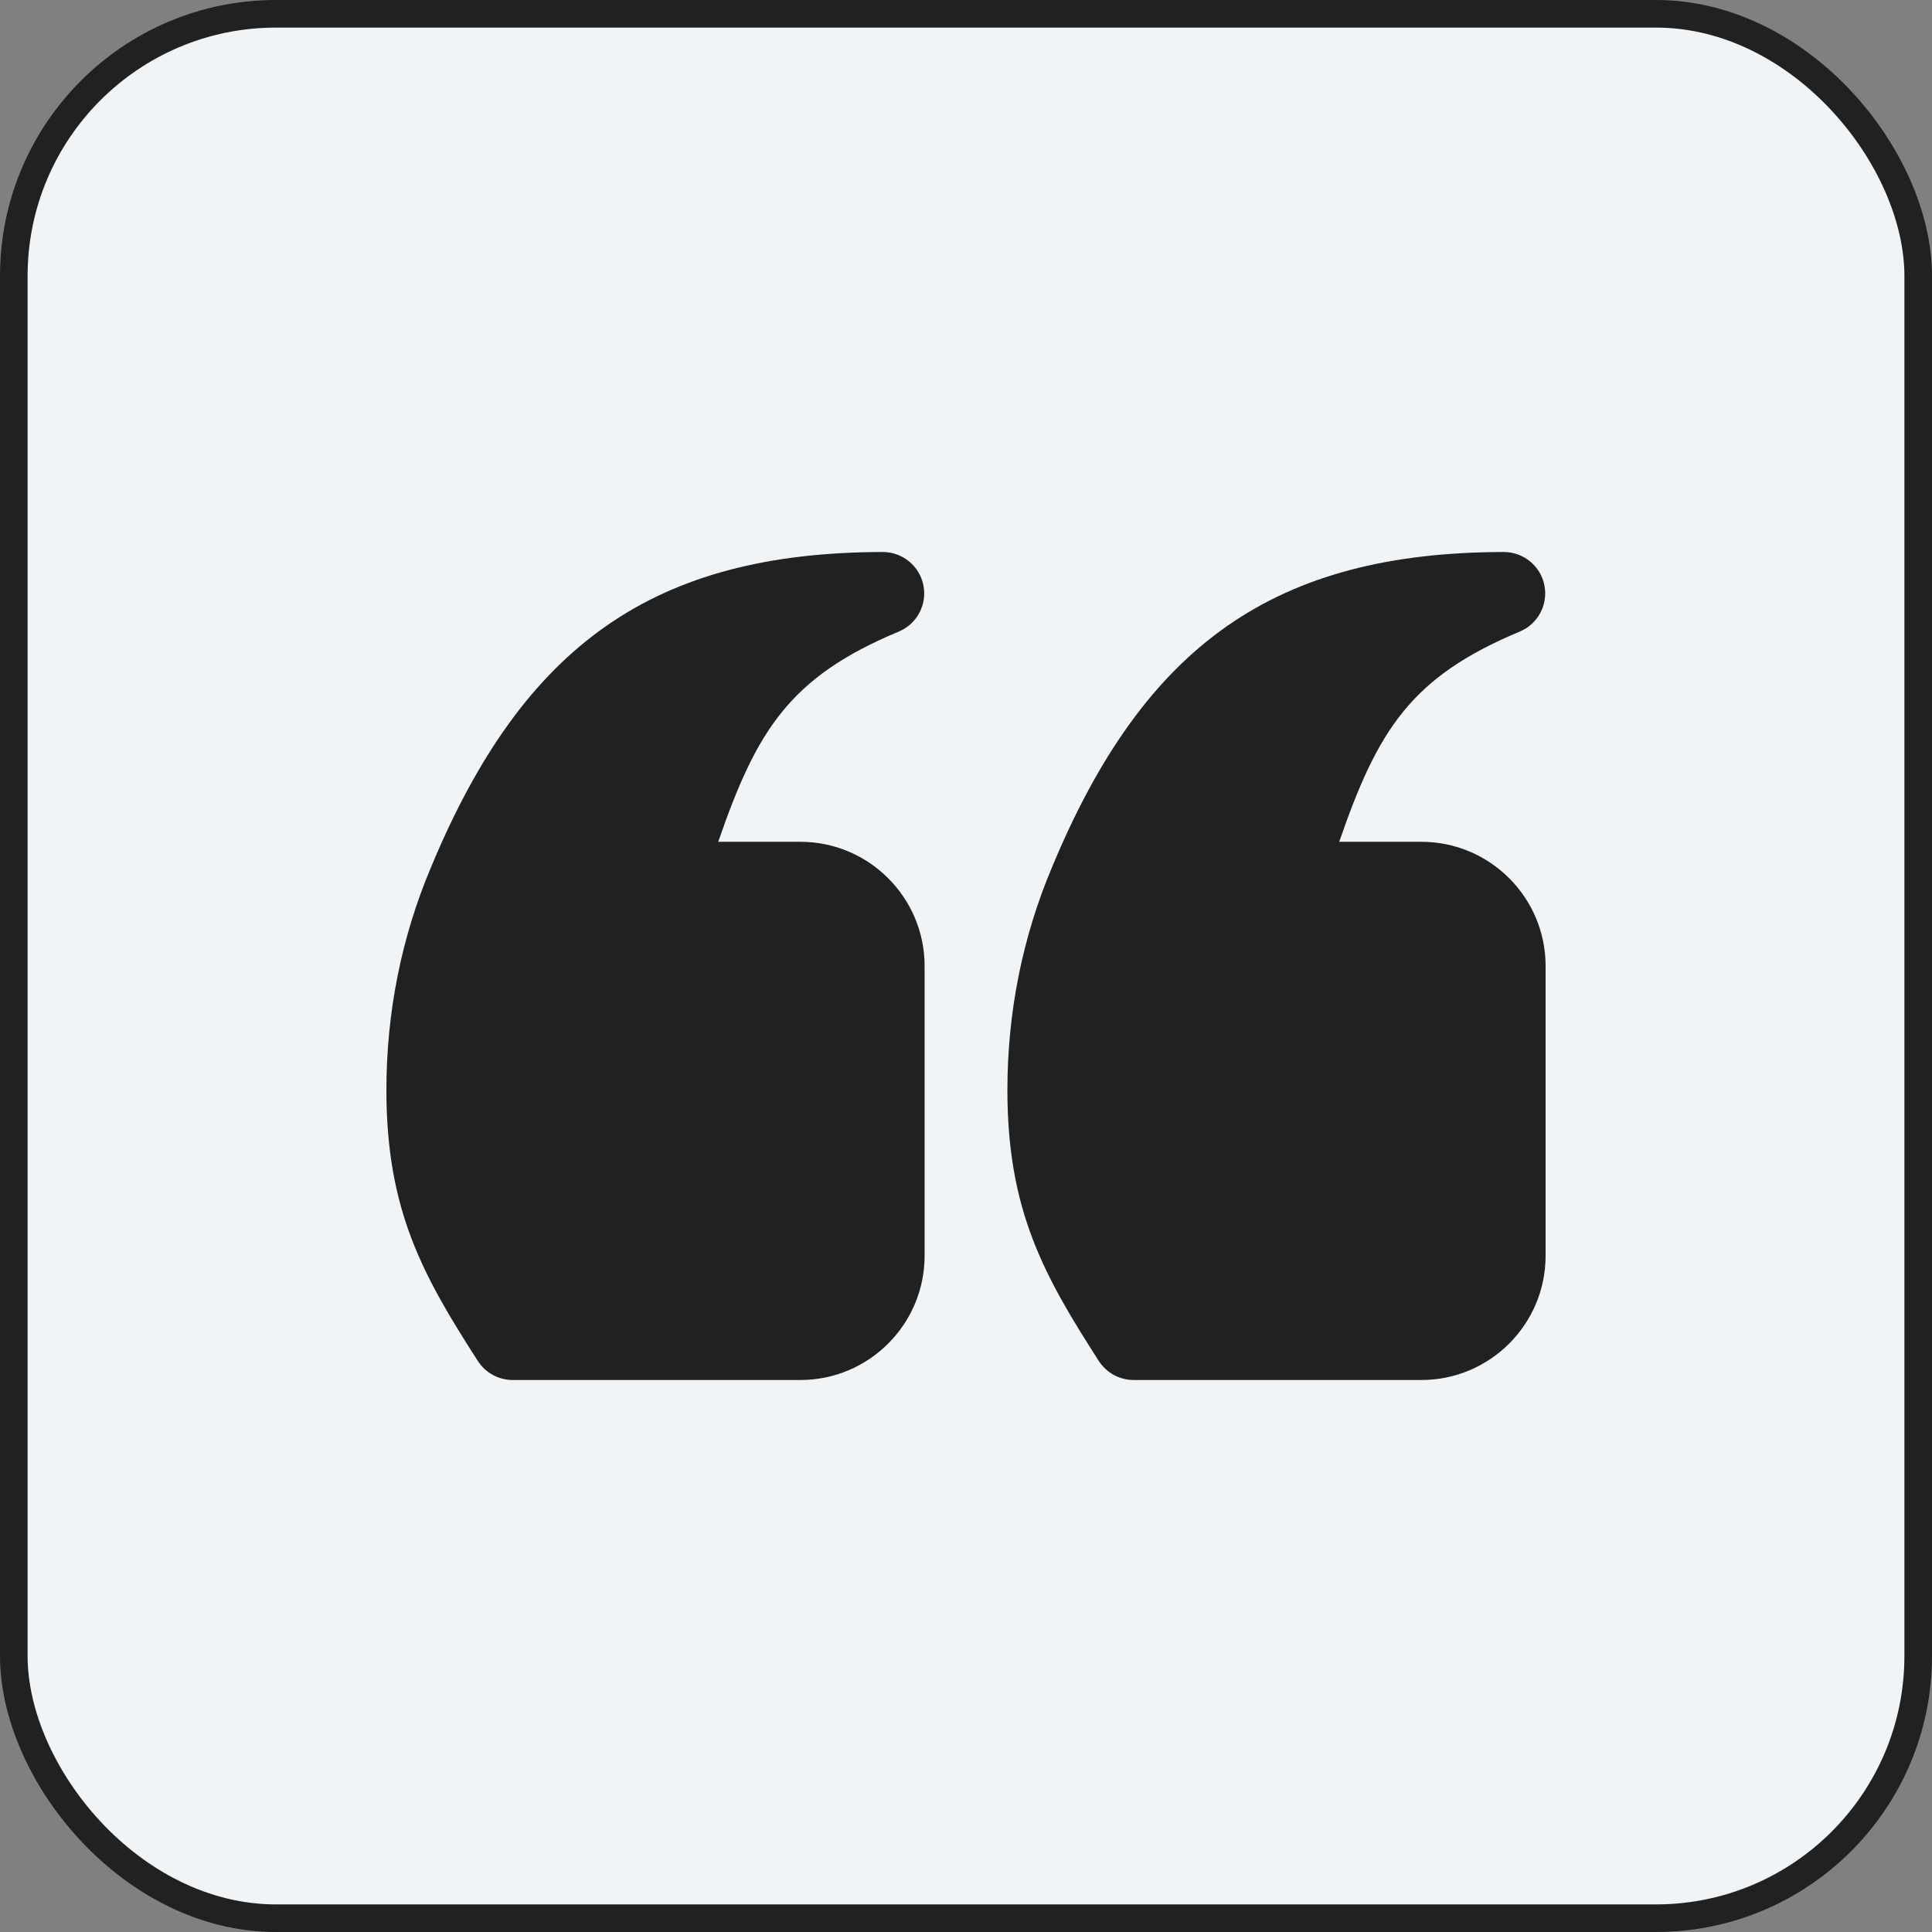
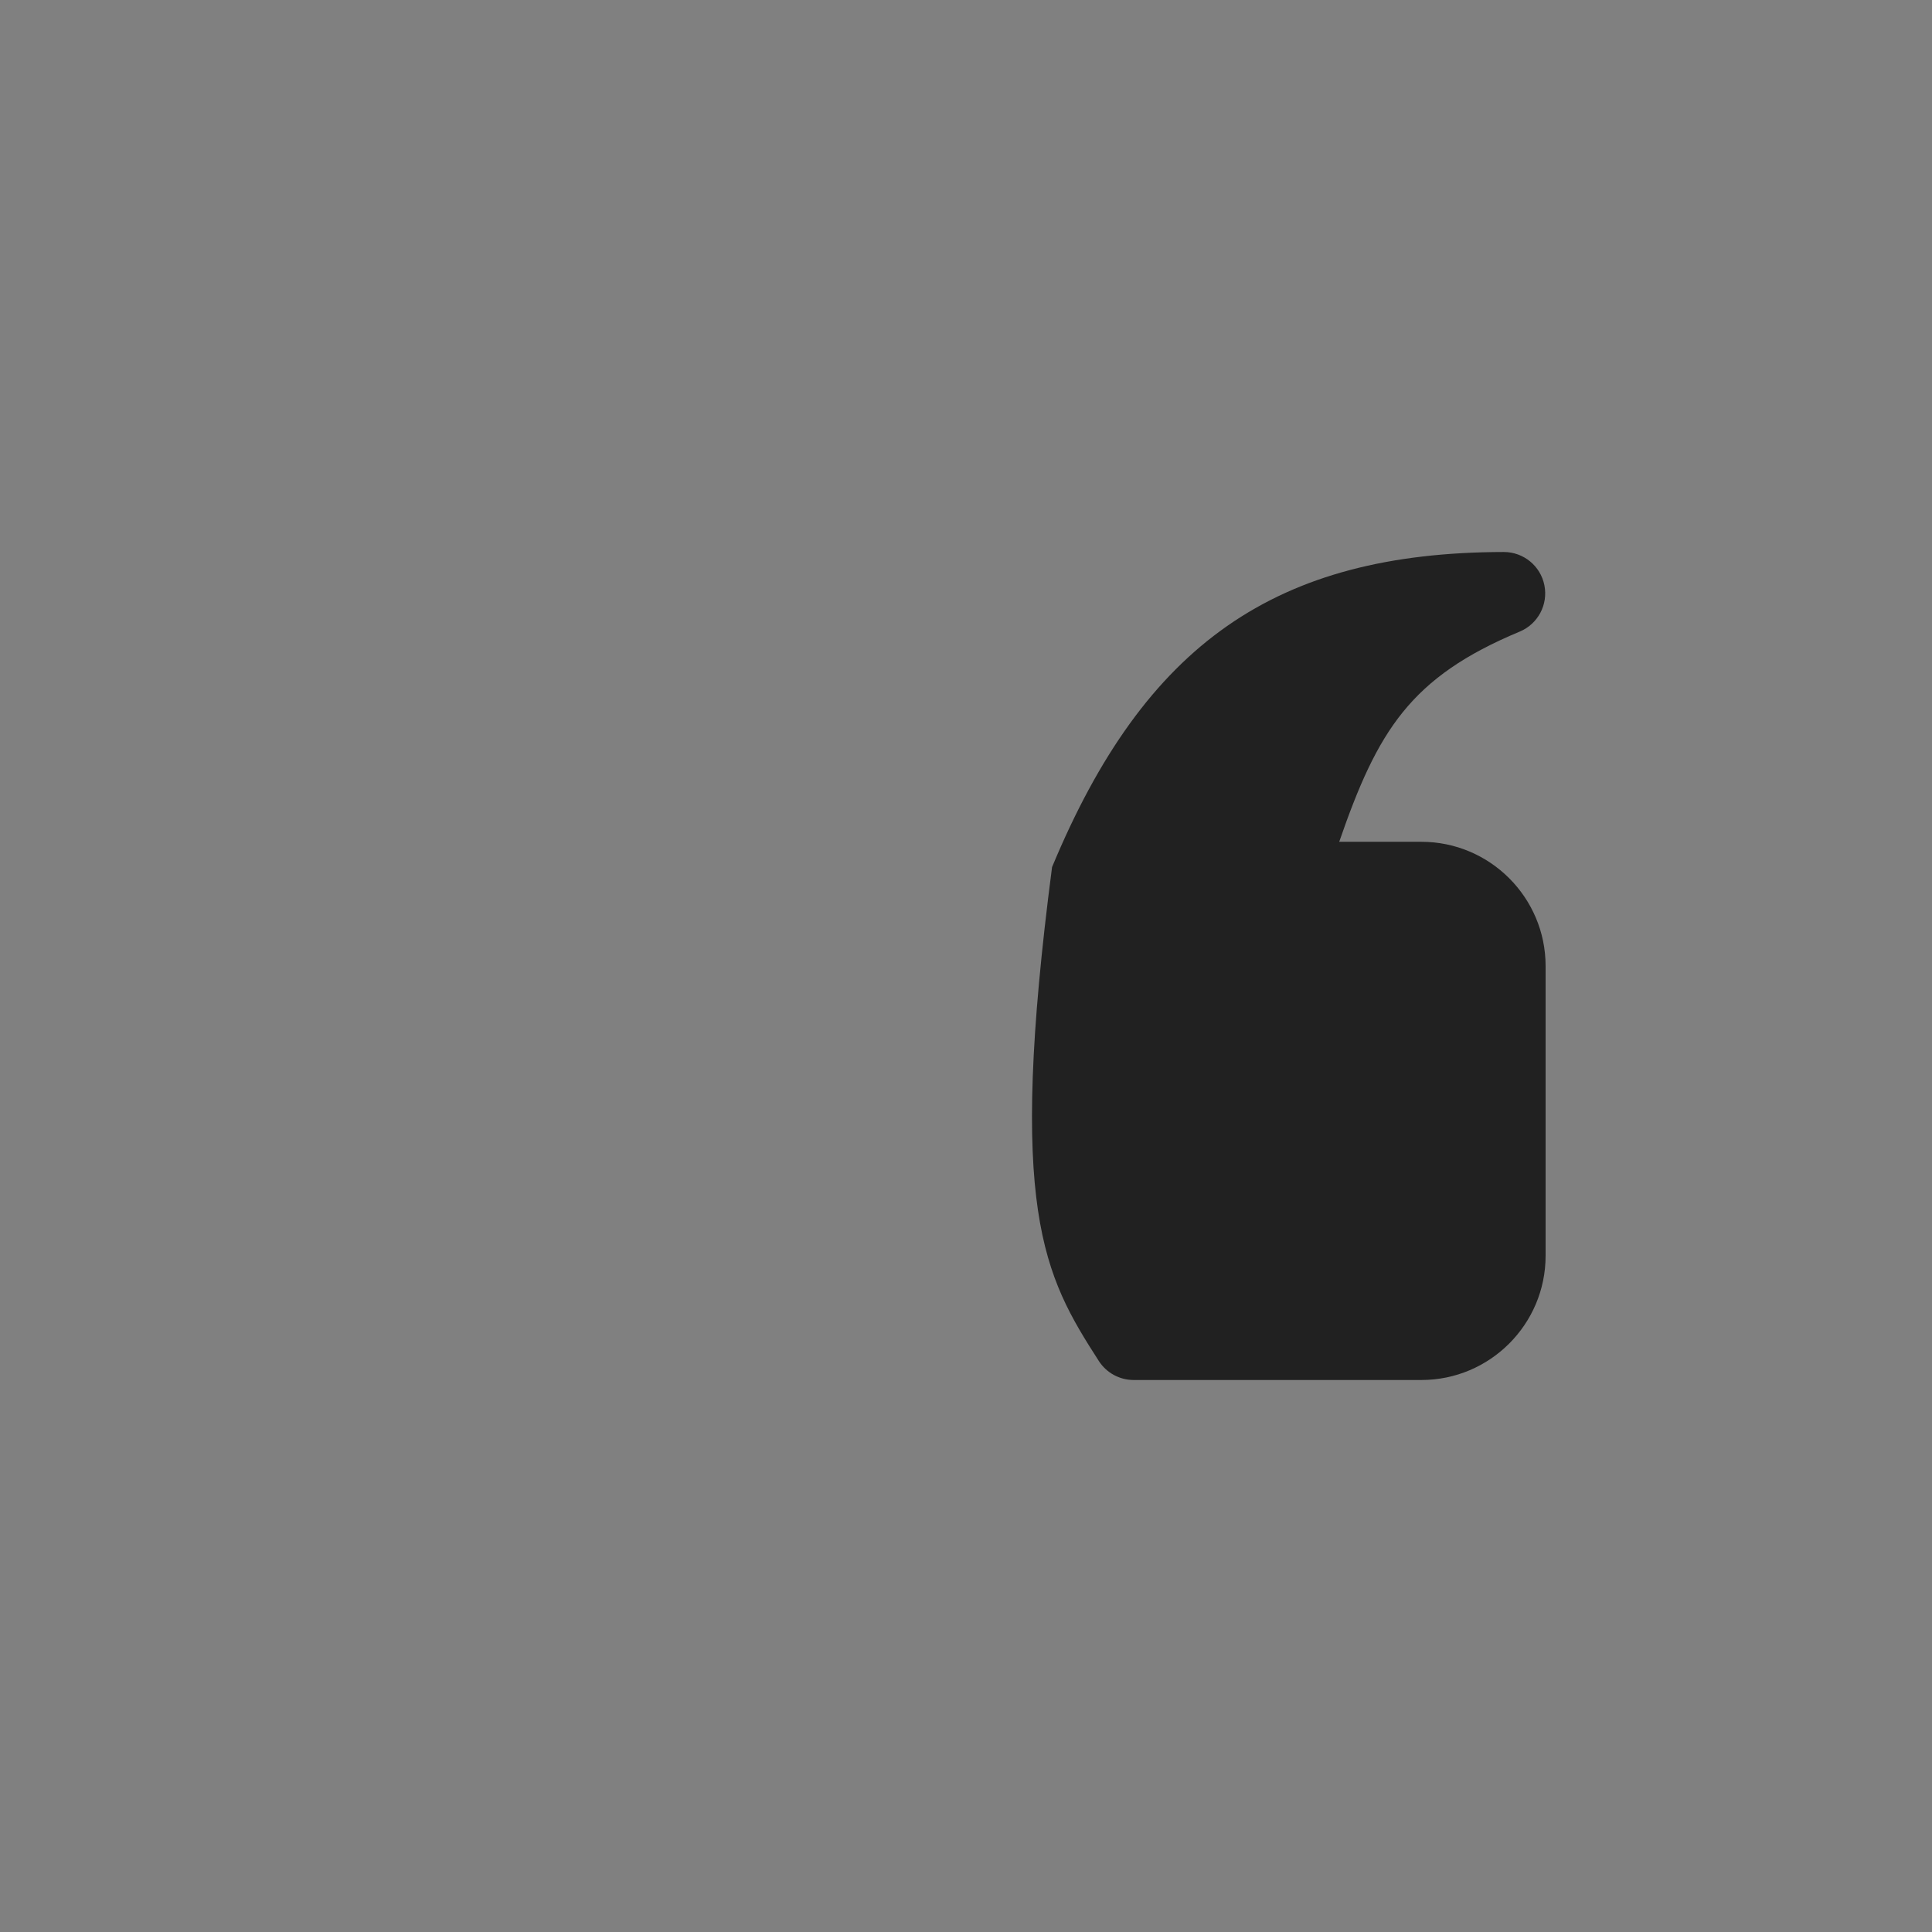
<svg xmlns="http://www.w3.org/2000/svg" width="70" height="70" viewBox="0 0 70 70" fill="none">
  <rect x="0" y="0" width="70" height="70" fill="#808080" stroke="none" />
-   <rect x="0.5" y="0.5" width="69" height="69" rx="9.5" fill="#F1F4F6" stroke="#212121" />
-   <path d="M29 30.5H26.022C27.415 26.466 28.605 24.534 32.562 22.884C33.223 22.609 33.597 21.906 33.456 21.204C33.316 20.504 32.7 20 31.985 20H31.982C23.725 20.015 18.982 23.325 15.618 31.417C14.545 33.959 14 36.679 14 39.5C14 43.839 15.312 46.202 17.314 49.312C17.589 49.741 18.065 50 18.575 50H29C31.481 50 33.5 47.981 33.5 45.5V35C33.5 32.519 31.481 30.5 29 30.5Z" fill="#212121" />
-   <path d="M51.5 30.5H48.522C49.915 26.466 51.105 24.534 55.062 22.884C55.723 22.609 56.097 21.906 55.956 21.204C55.816 20.504 55.2 20 54.485 20H54.482C46.225 20.015 41.482 23.325 38.118 31.417C37.045 33.959 36.5 36.679 36.5 39.5C36.5 43.839 37.812 46.202 39.813 49.312C40.089 49.741 40.565 50 41.075 50H51.5C53.981 50 56 47.981 56 45.5V35C56 32.519 53.981 30.5 51.5 30.5Z" fill="#212121" />
+   <path d="M51.5 30.5H48.522C49.915 26.466 51.105 24.534 55.062 22.884C55.723 22.609 56.097 21.906 55.956 21.204C55.816 20.504 55.2 20 54.485 20H54.482C46.225 20.015 41.482 23.325 38.118 31.417C36.5 43.839 37.812 46.202 39.813 49.312C40.089 49.741 40.565 50 41.075 50H51.5C53.981 50 56 47.981 56 45.5V35C56 32.519 53.981 30.5 51.5 30.5Z" fill="#212121" />
</svg>